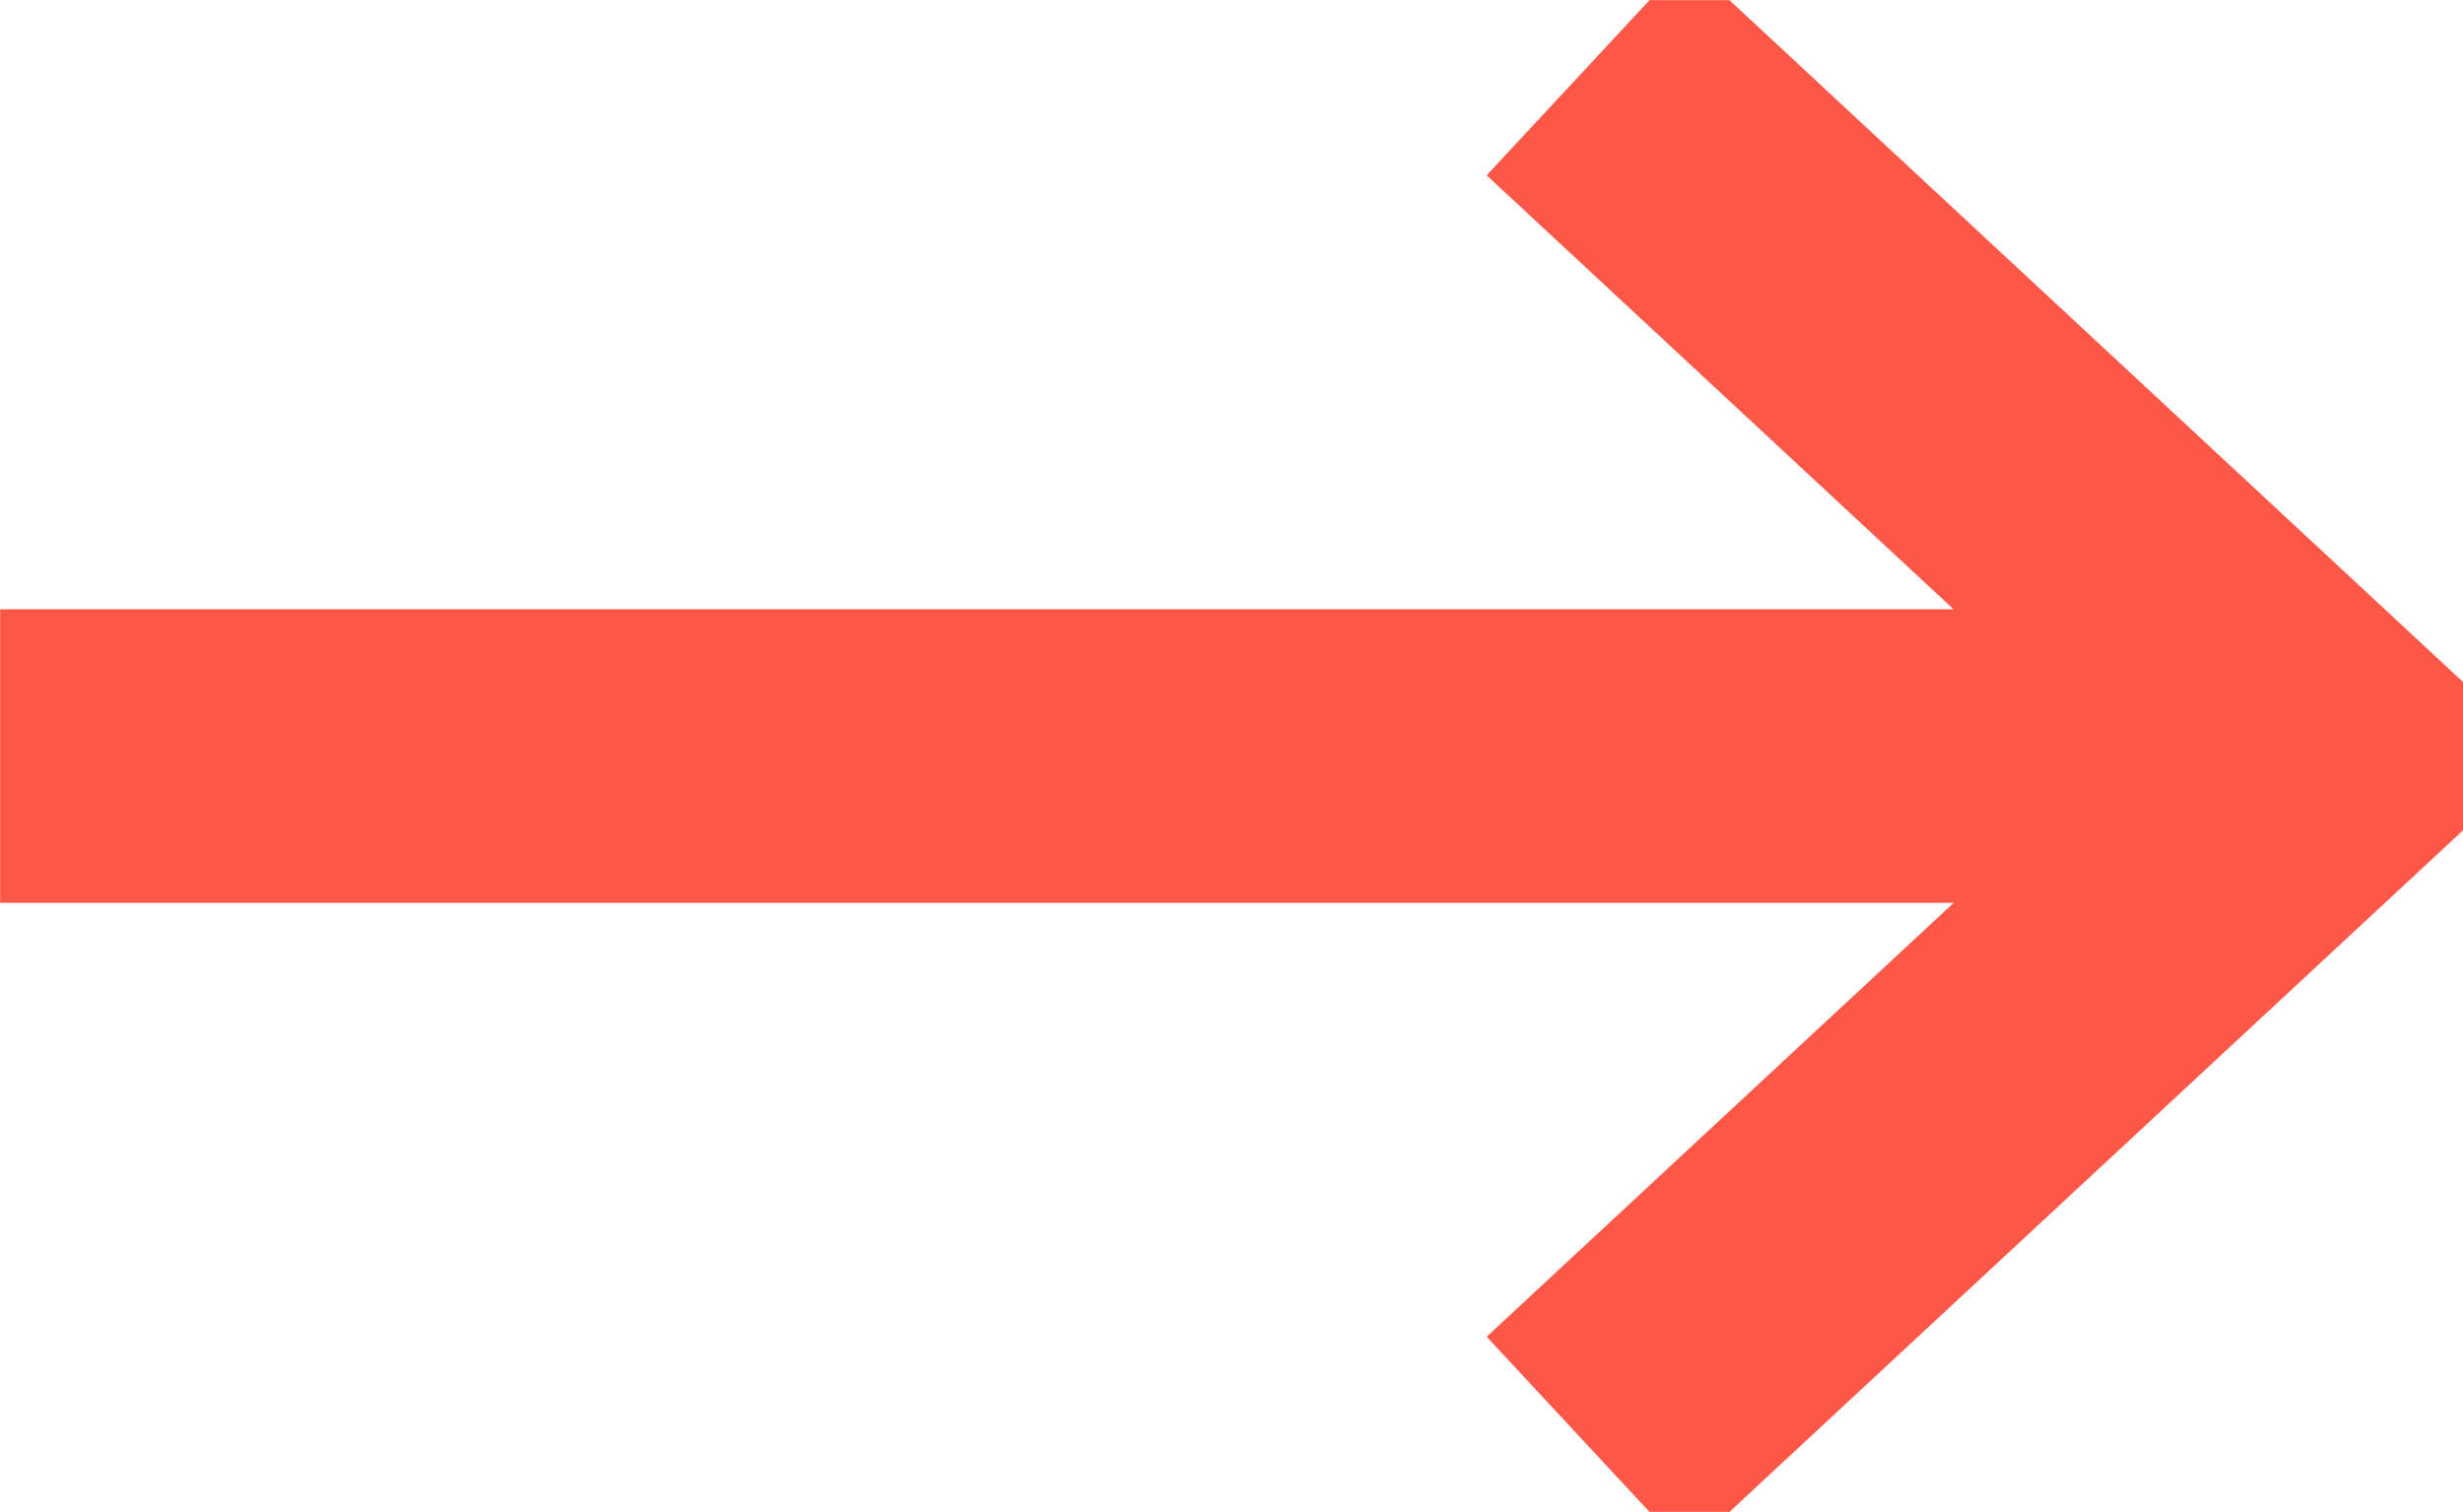
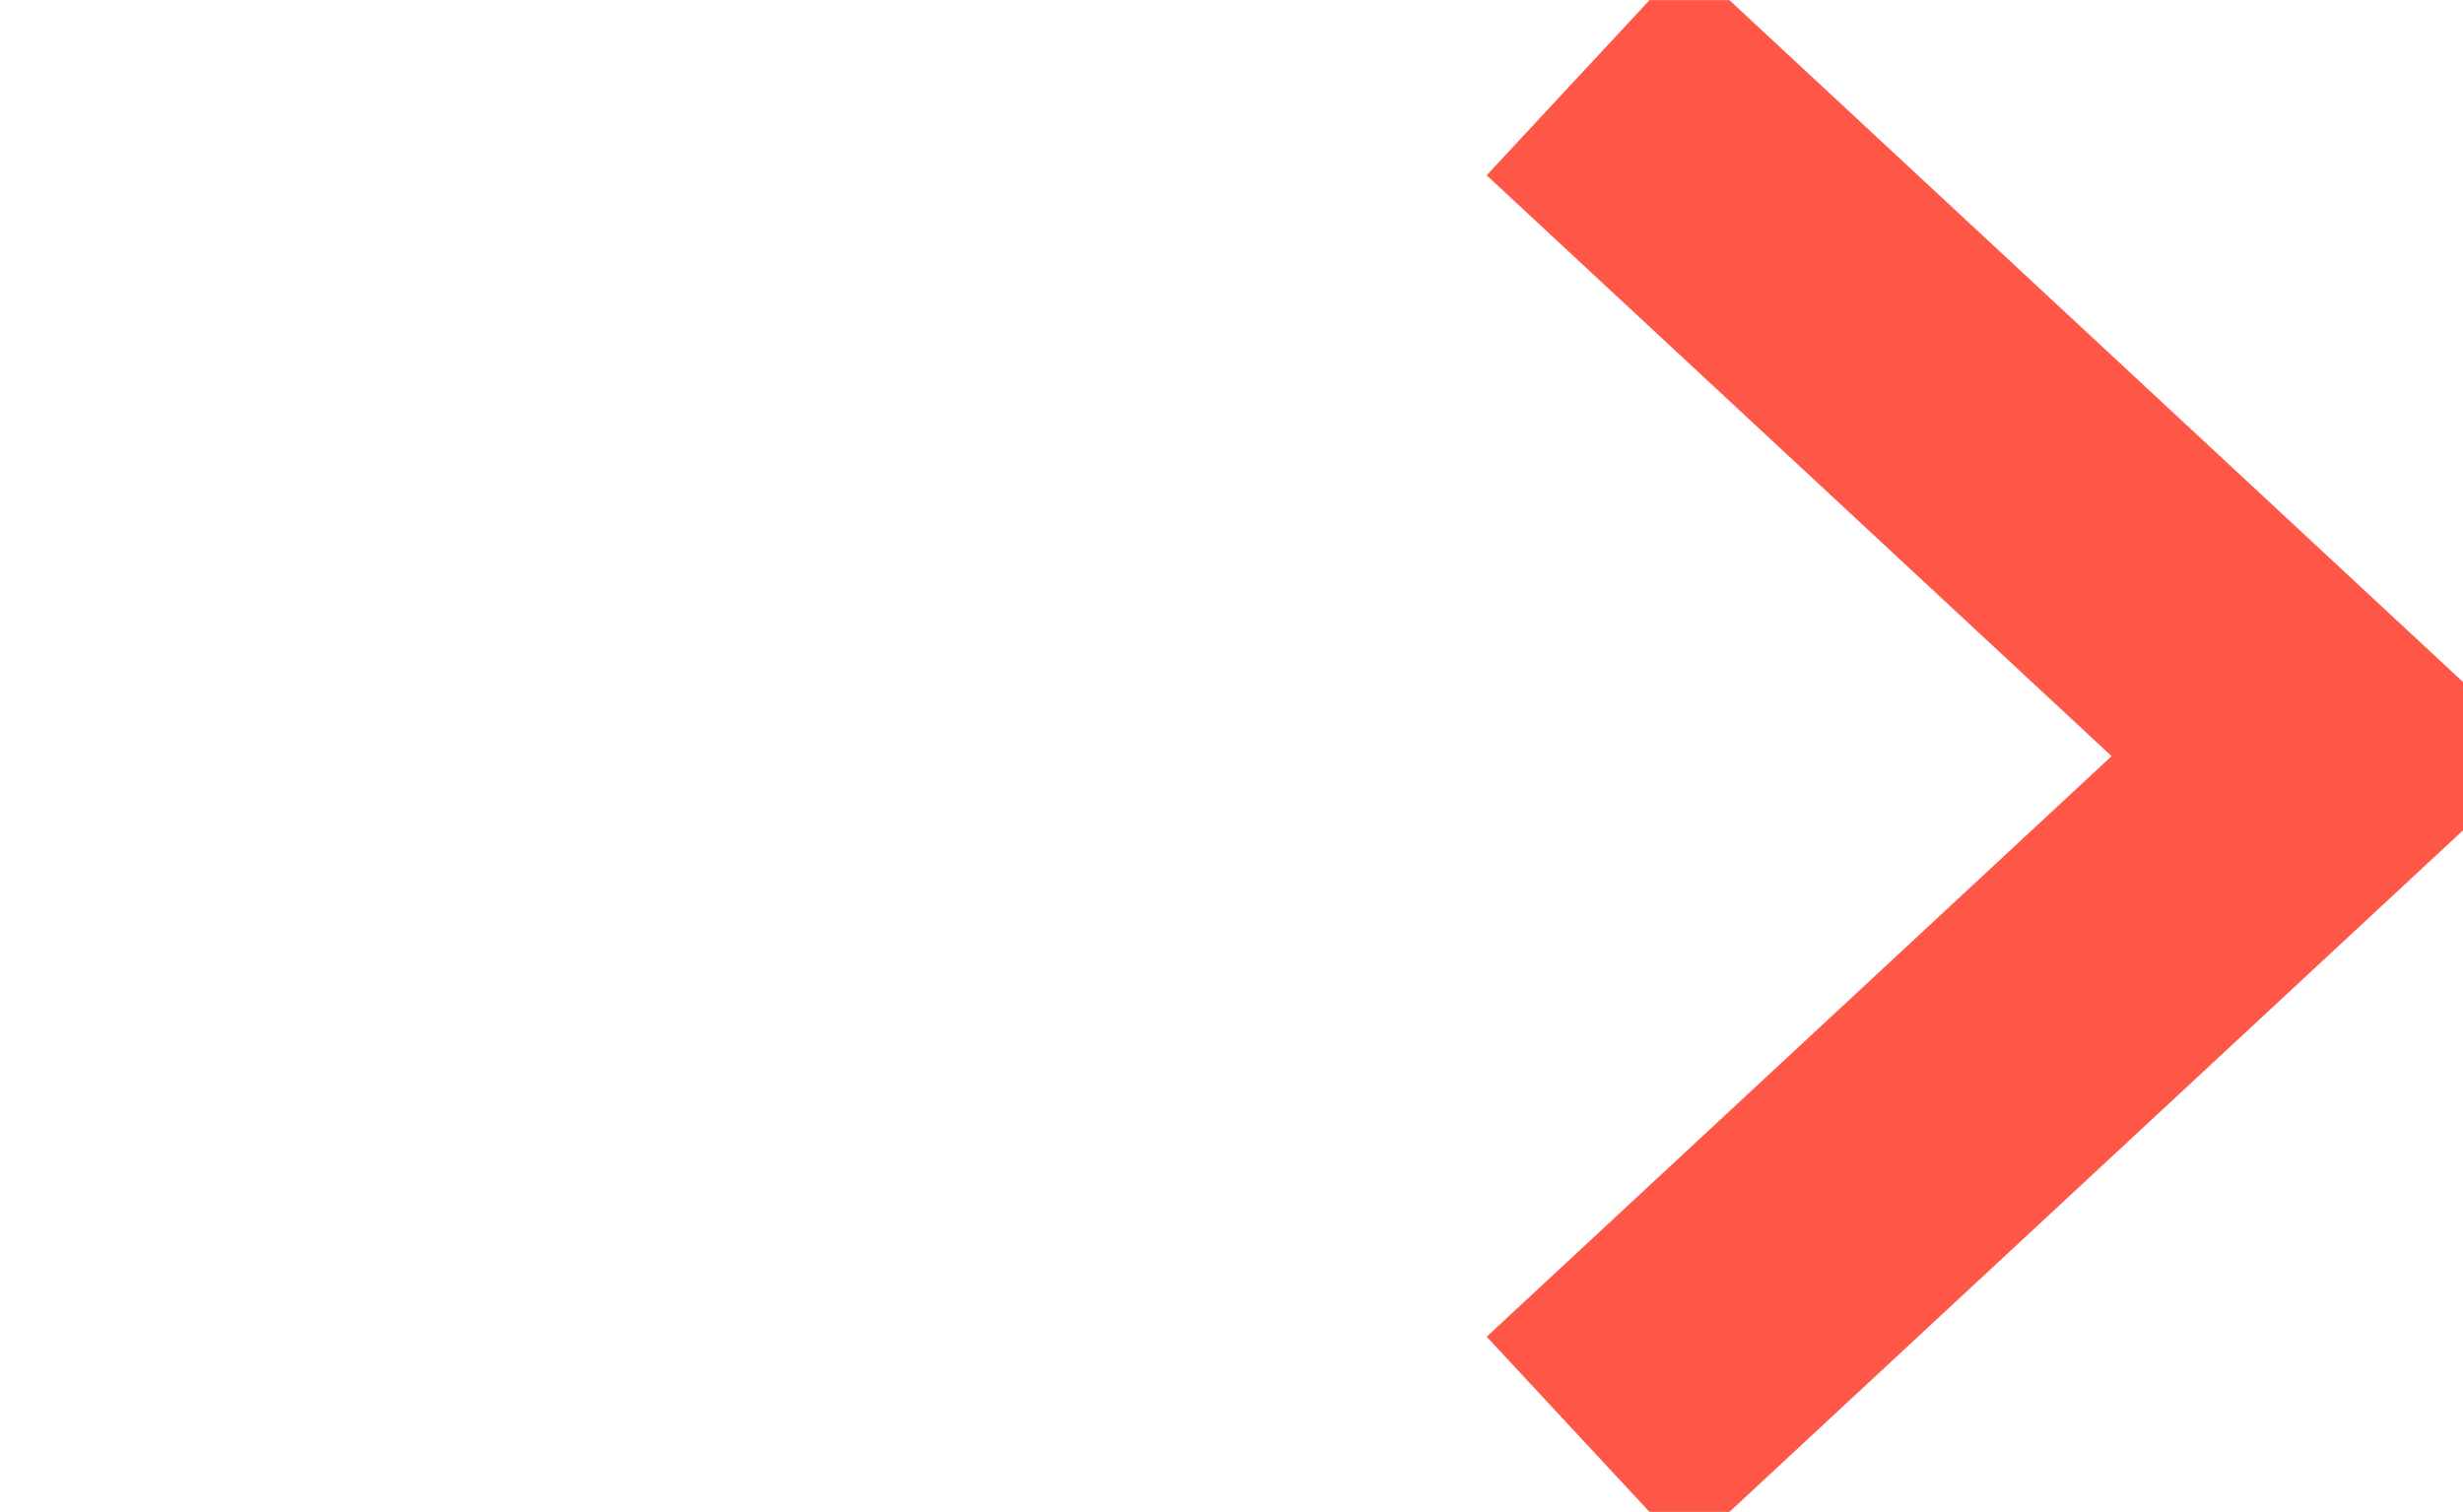
<svg xmlns="http://www.w3.org/2000/svg" width="16.778" height="10.301" viewBox="0 0 16.778 10.301">
  <defs>
    <clipPath id="clip-path">
-       <path id="Pfad_31207" data-name="Pfad 31207" d="M0,16.778H10.3V0H0Z" fill="none" />
+       <path id="Pfad_31207" data-name="Pfad 31207" d="M0,16.778H10.3V0H0" fill="none" />
    </clipPath>
  </defs>
  <g id="Gruppe_54579" data-name="Gruppe 54579" transform="translate(0 10.301) rotate(-90)">
    <g id="Gruppe_54578" data-name="Gruppe 54578" transform="translate(0 0)" clip-path="url(#clip-path)">
      <g id="Gruppe_54576" data-name="Gruppe 54576" transform="translate(5.15 0.001)">
-         <path id="Pfad_31205" data-name="Pfad 31205" d="M0,0V15.852" fill="none" stroke="#ff5747" stroke-width="2" />
-       </g>
+         </g>
      <g id="Gruppe_54577" data-name="Gruppe 54577" transform="translate(0.461 10.808)">
        <path id="Pfad_31206" data-name="Pfad 31206" d="M9.378,0,4.688,5.045,0,0" fill="none" stroke="#ff5747" stroke-width="2" />
      </g>
    </g>
  </g>
</svg>